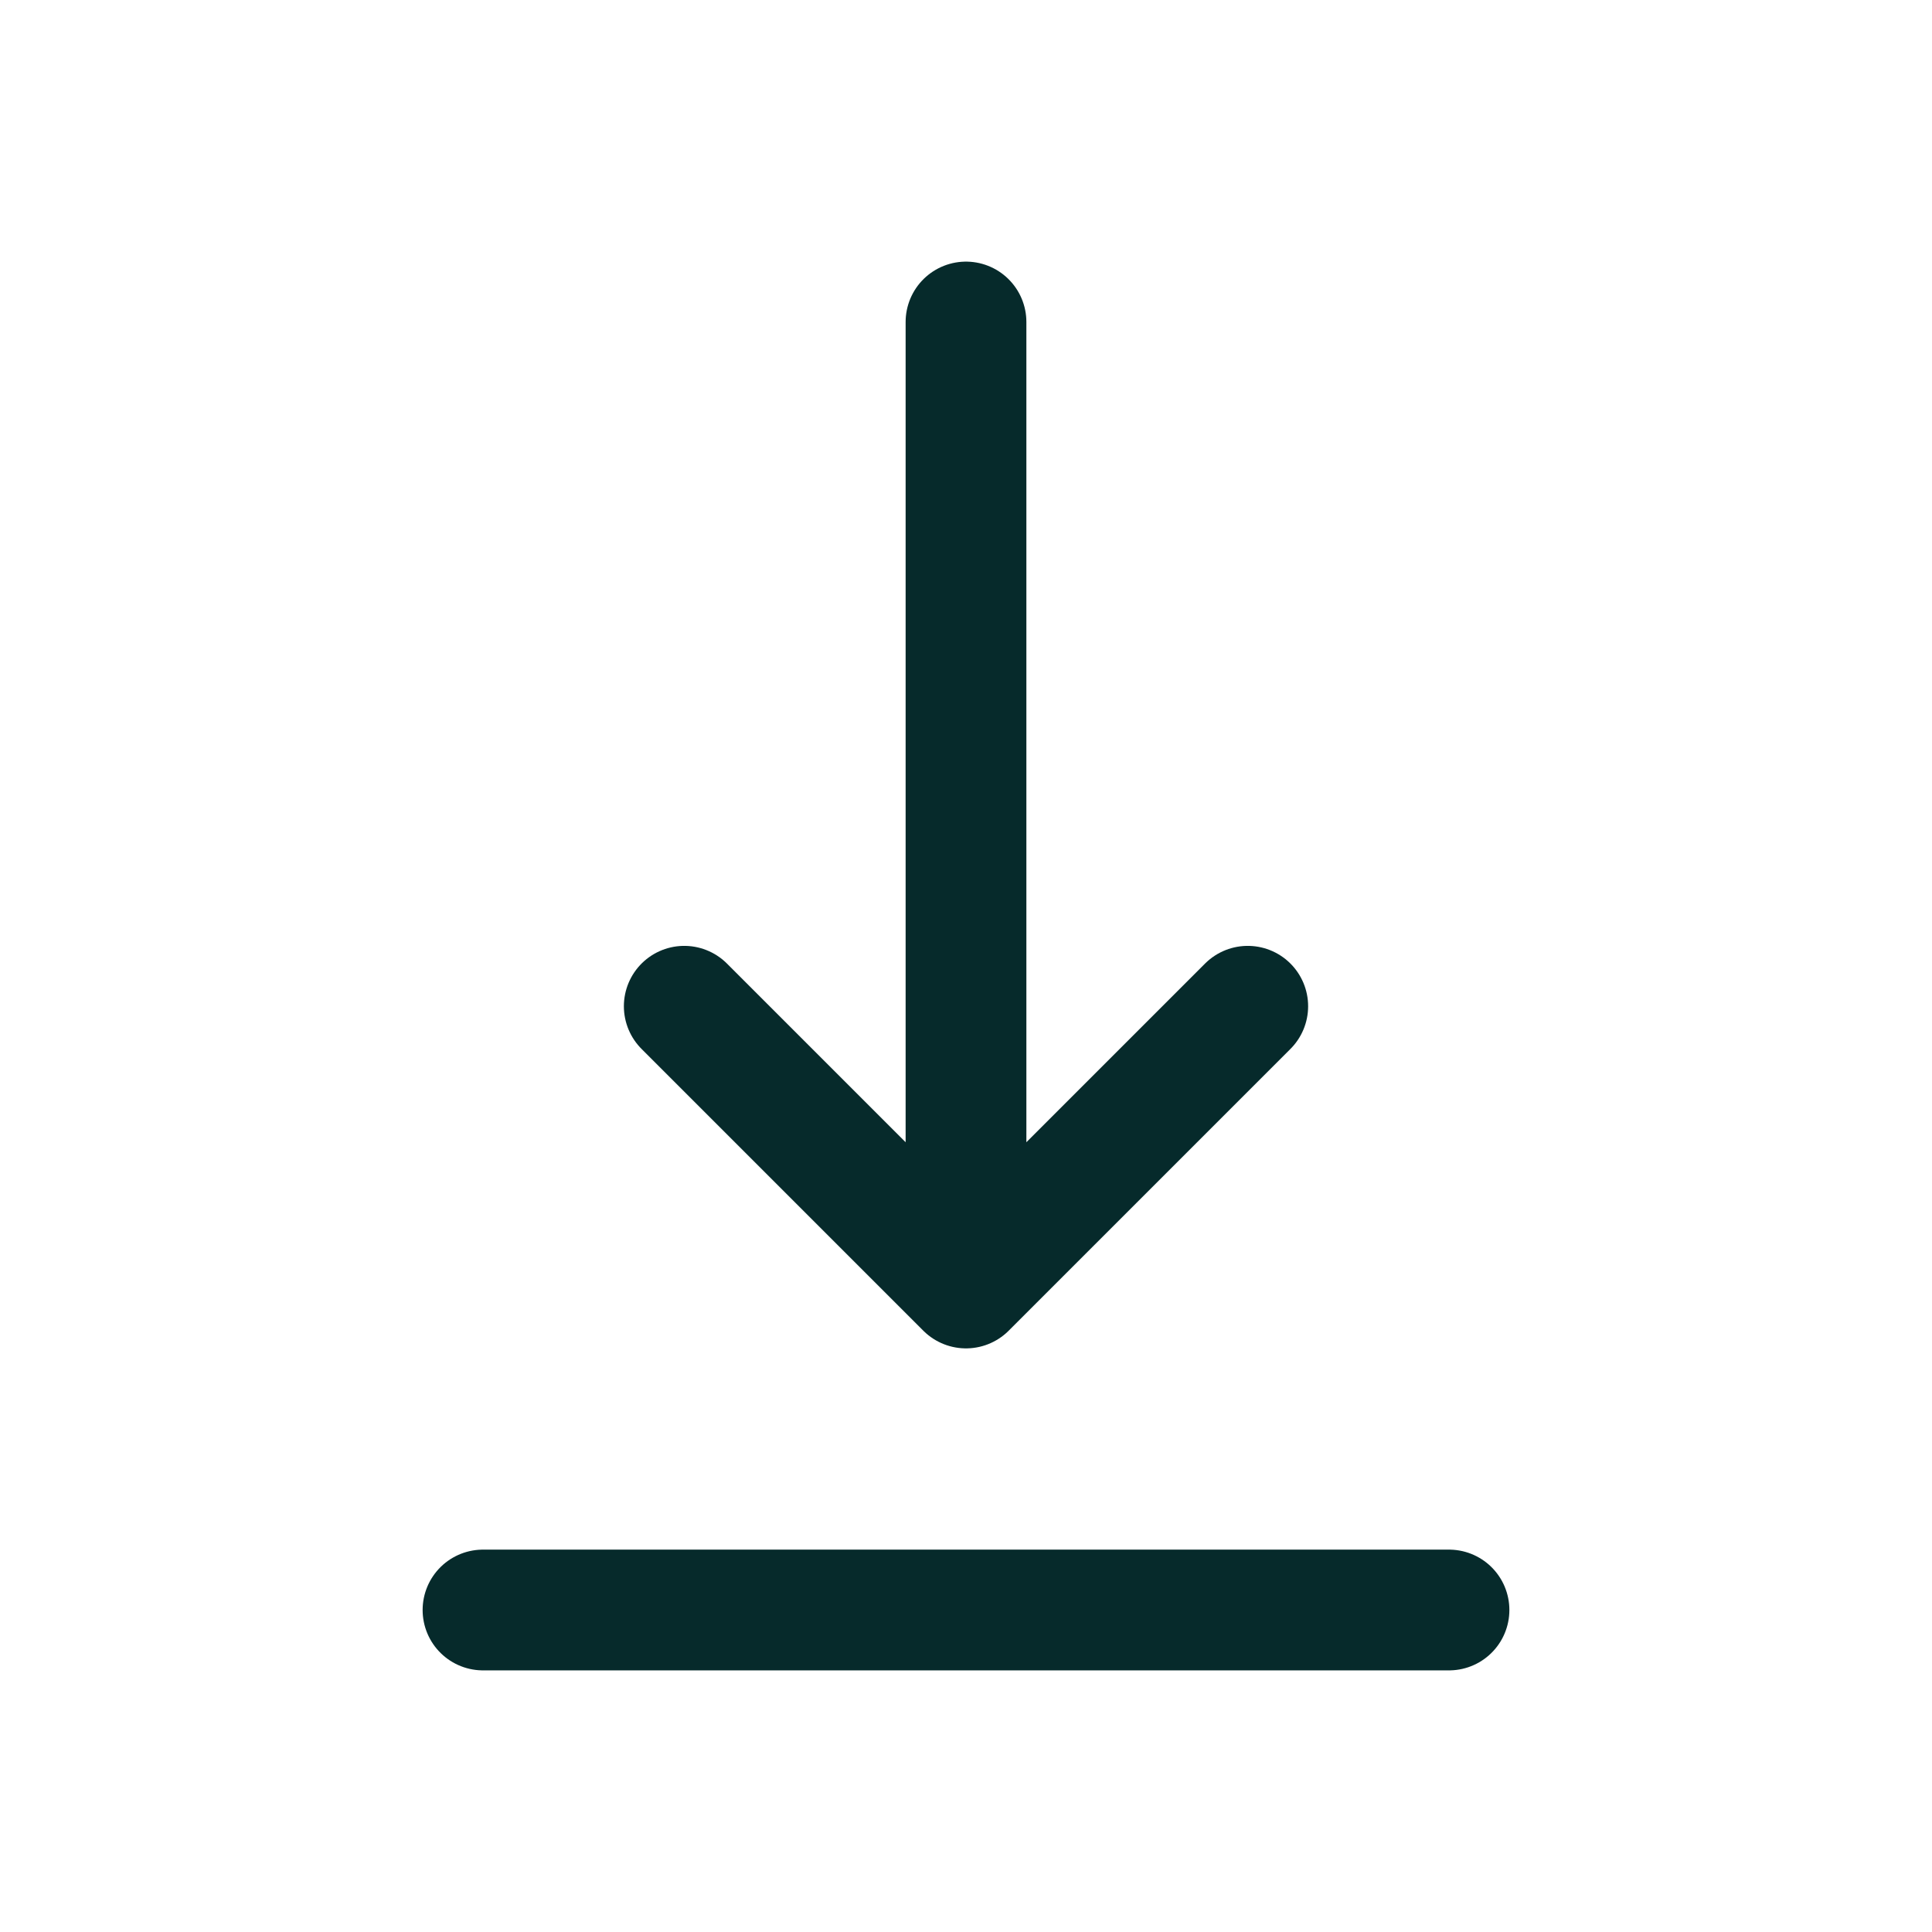
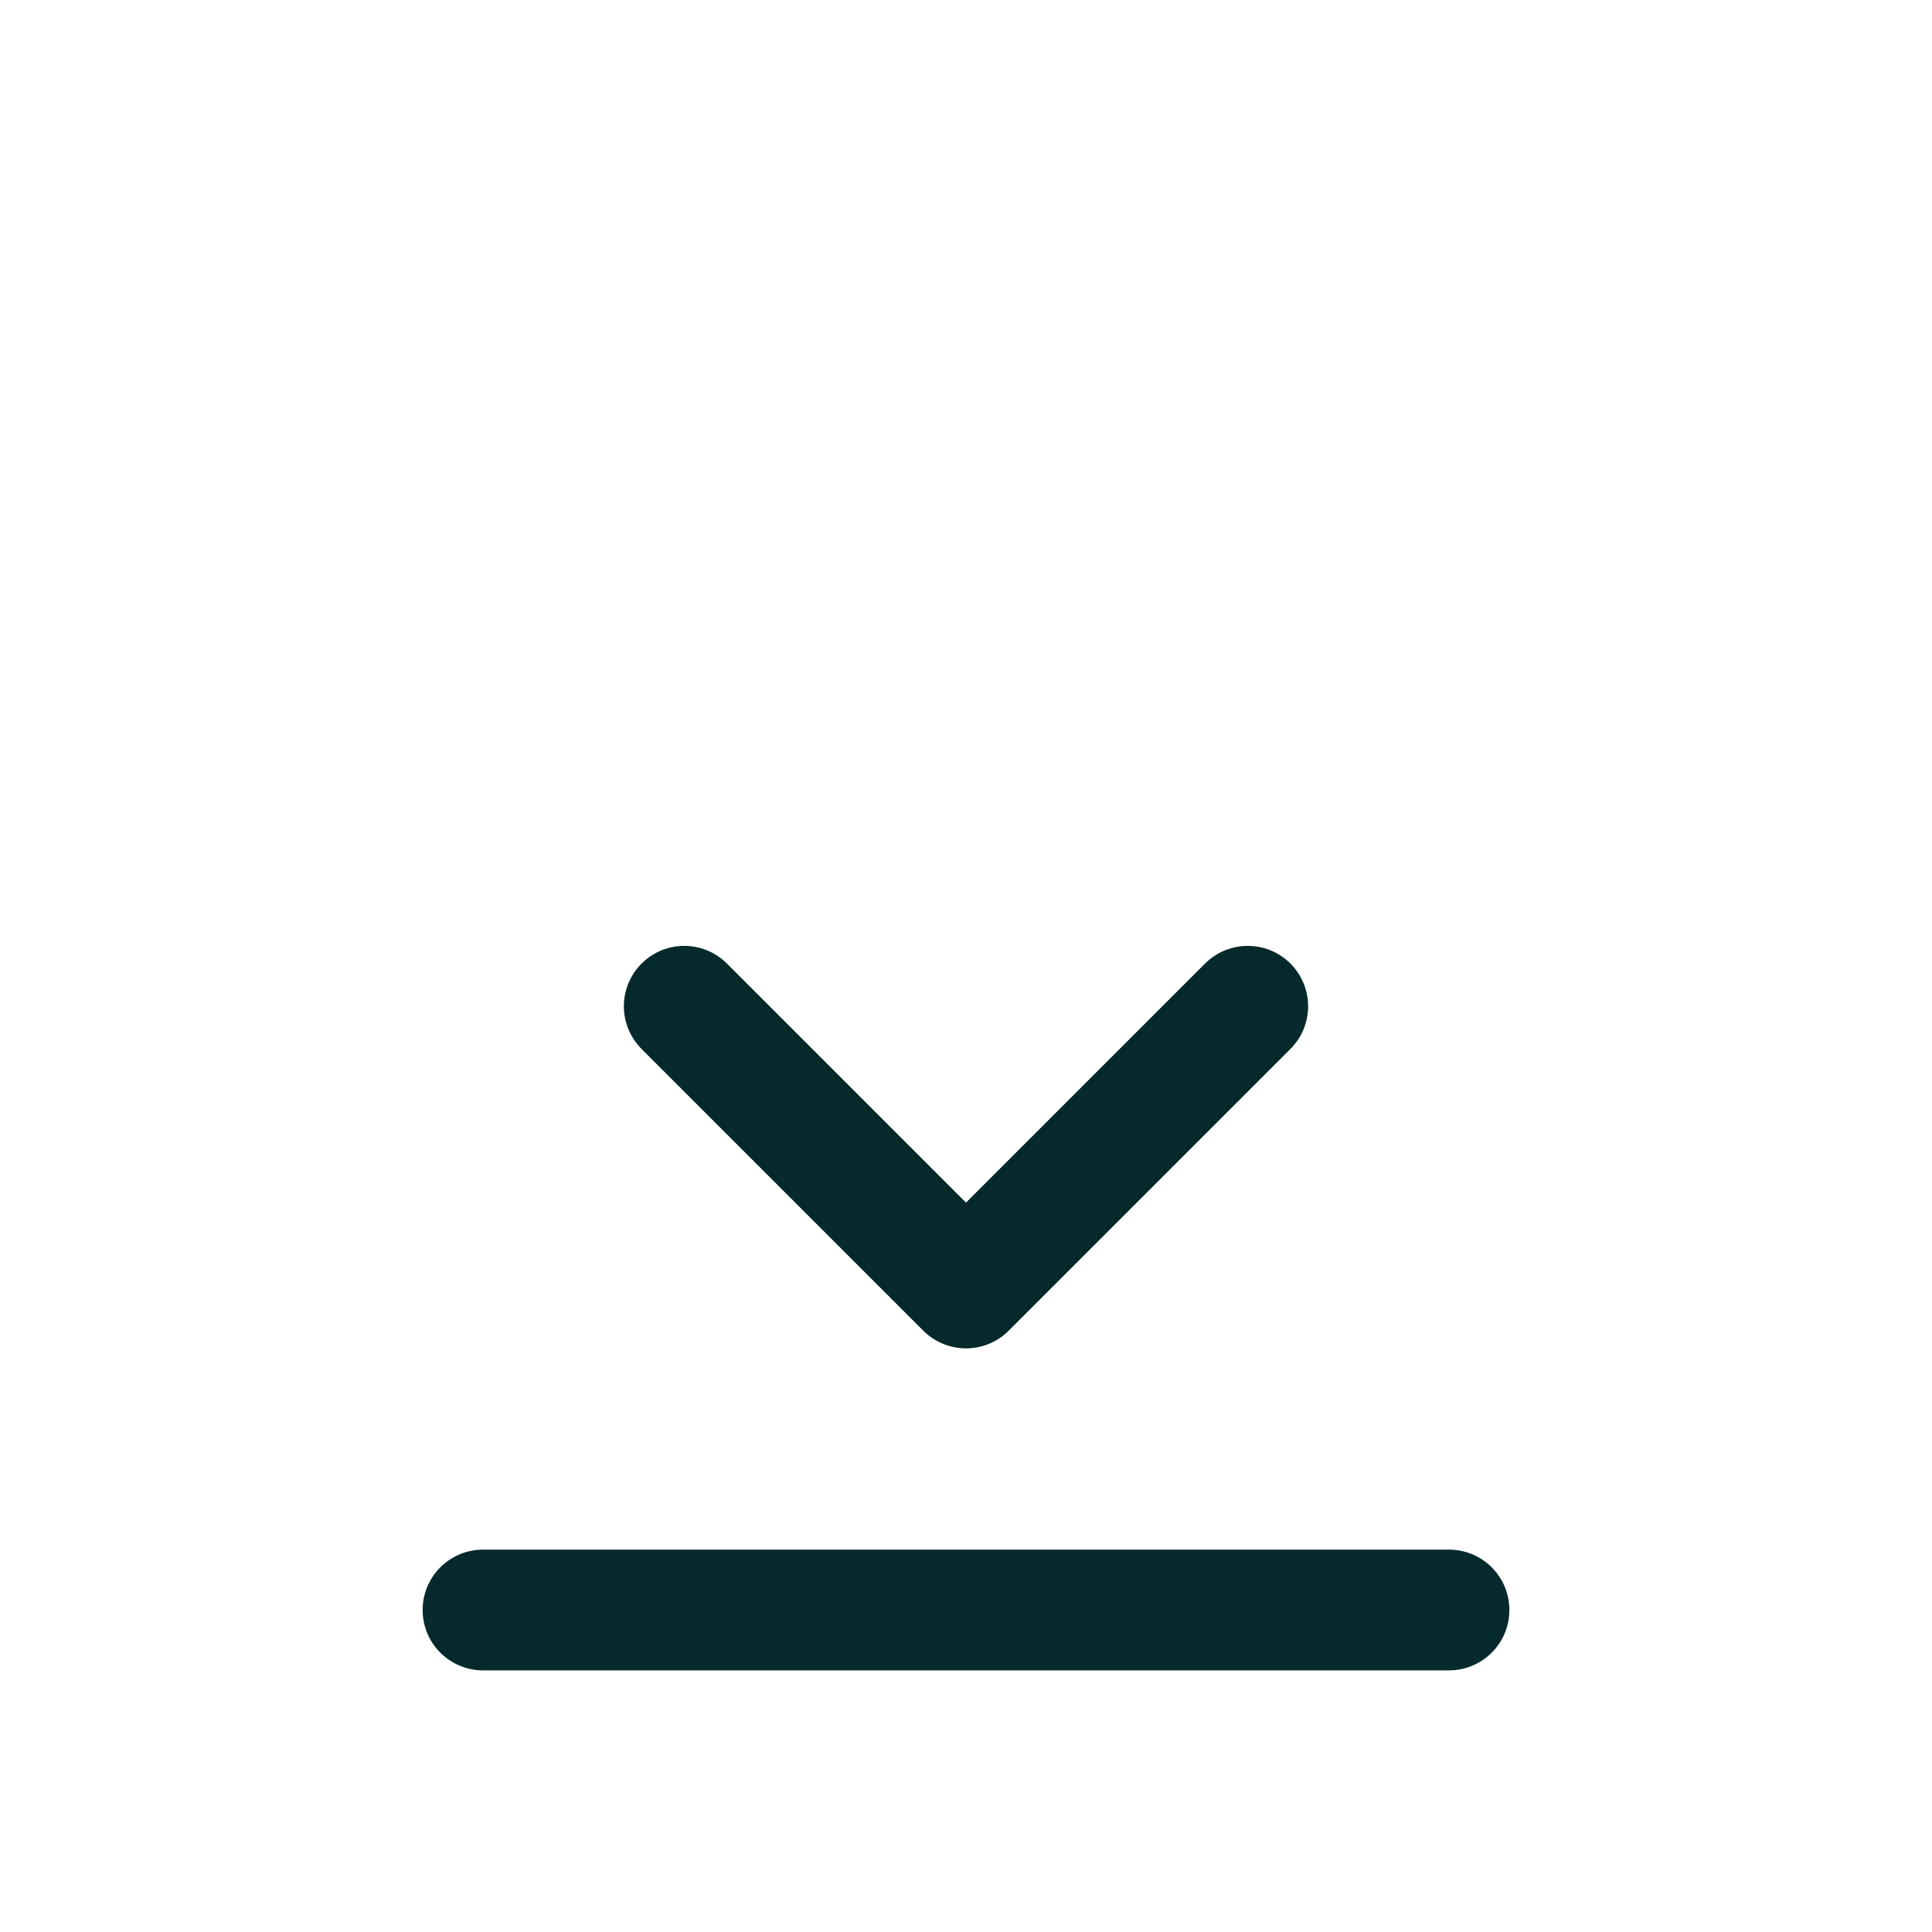
<svg xmlns="http://www.w3.org/2000/svg" width="24" height="24" viewBox="0 0 24 24" fill="none">
-   <path d="M6 20H18M12 4V16M12 16L15.5 12.5M12 16L8.5 12.5" stroke="#062A2B" stroke-width="1.5" stroke-linecap="round" stroke-linejoin="round" />
+   <path d="M6 20H18M12 4M12 16L15.5 12.5M12 16L8.5 12.5" stroke="#062A2B" stroke-width="1.5" stroke-linecap="round" stroke-linejoin="round" />
</svg>